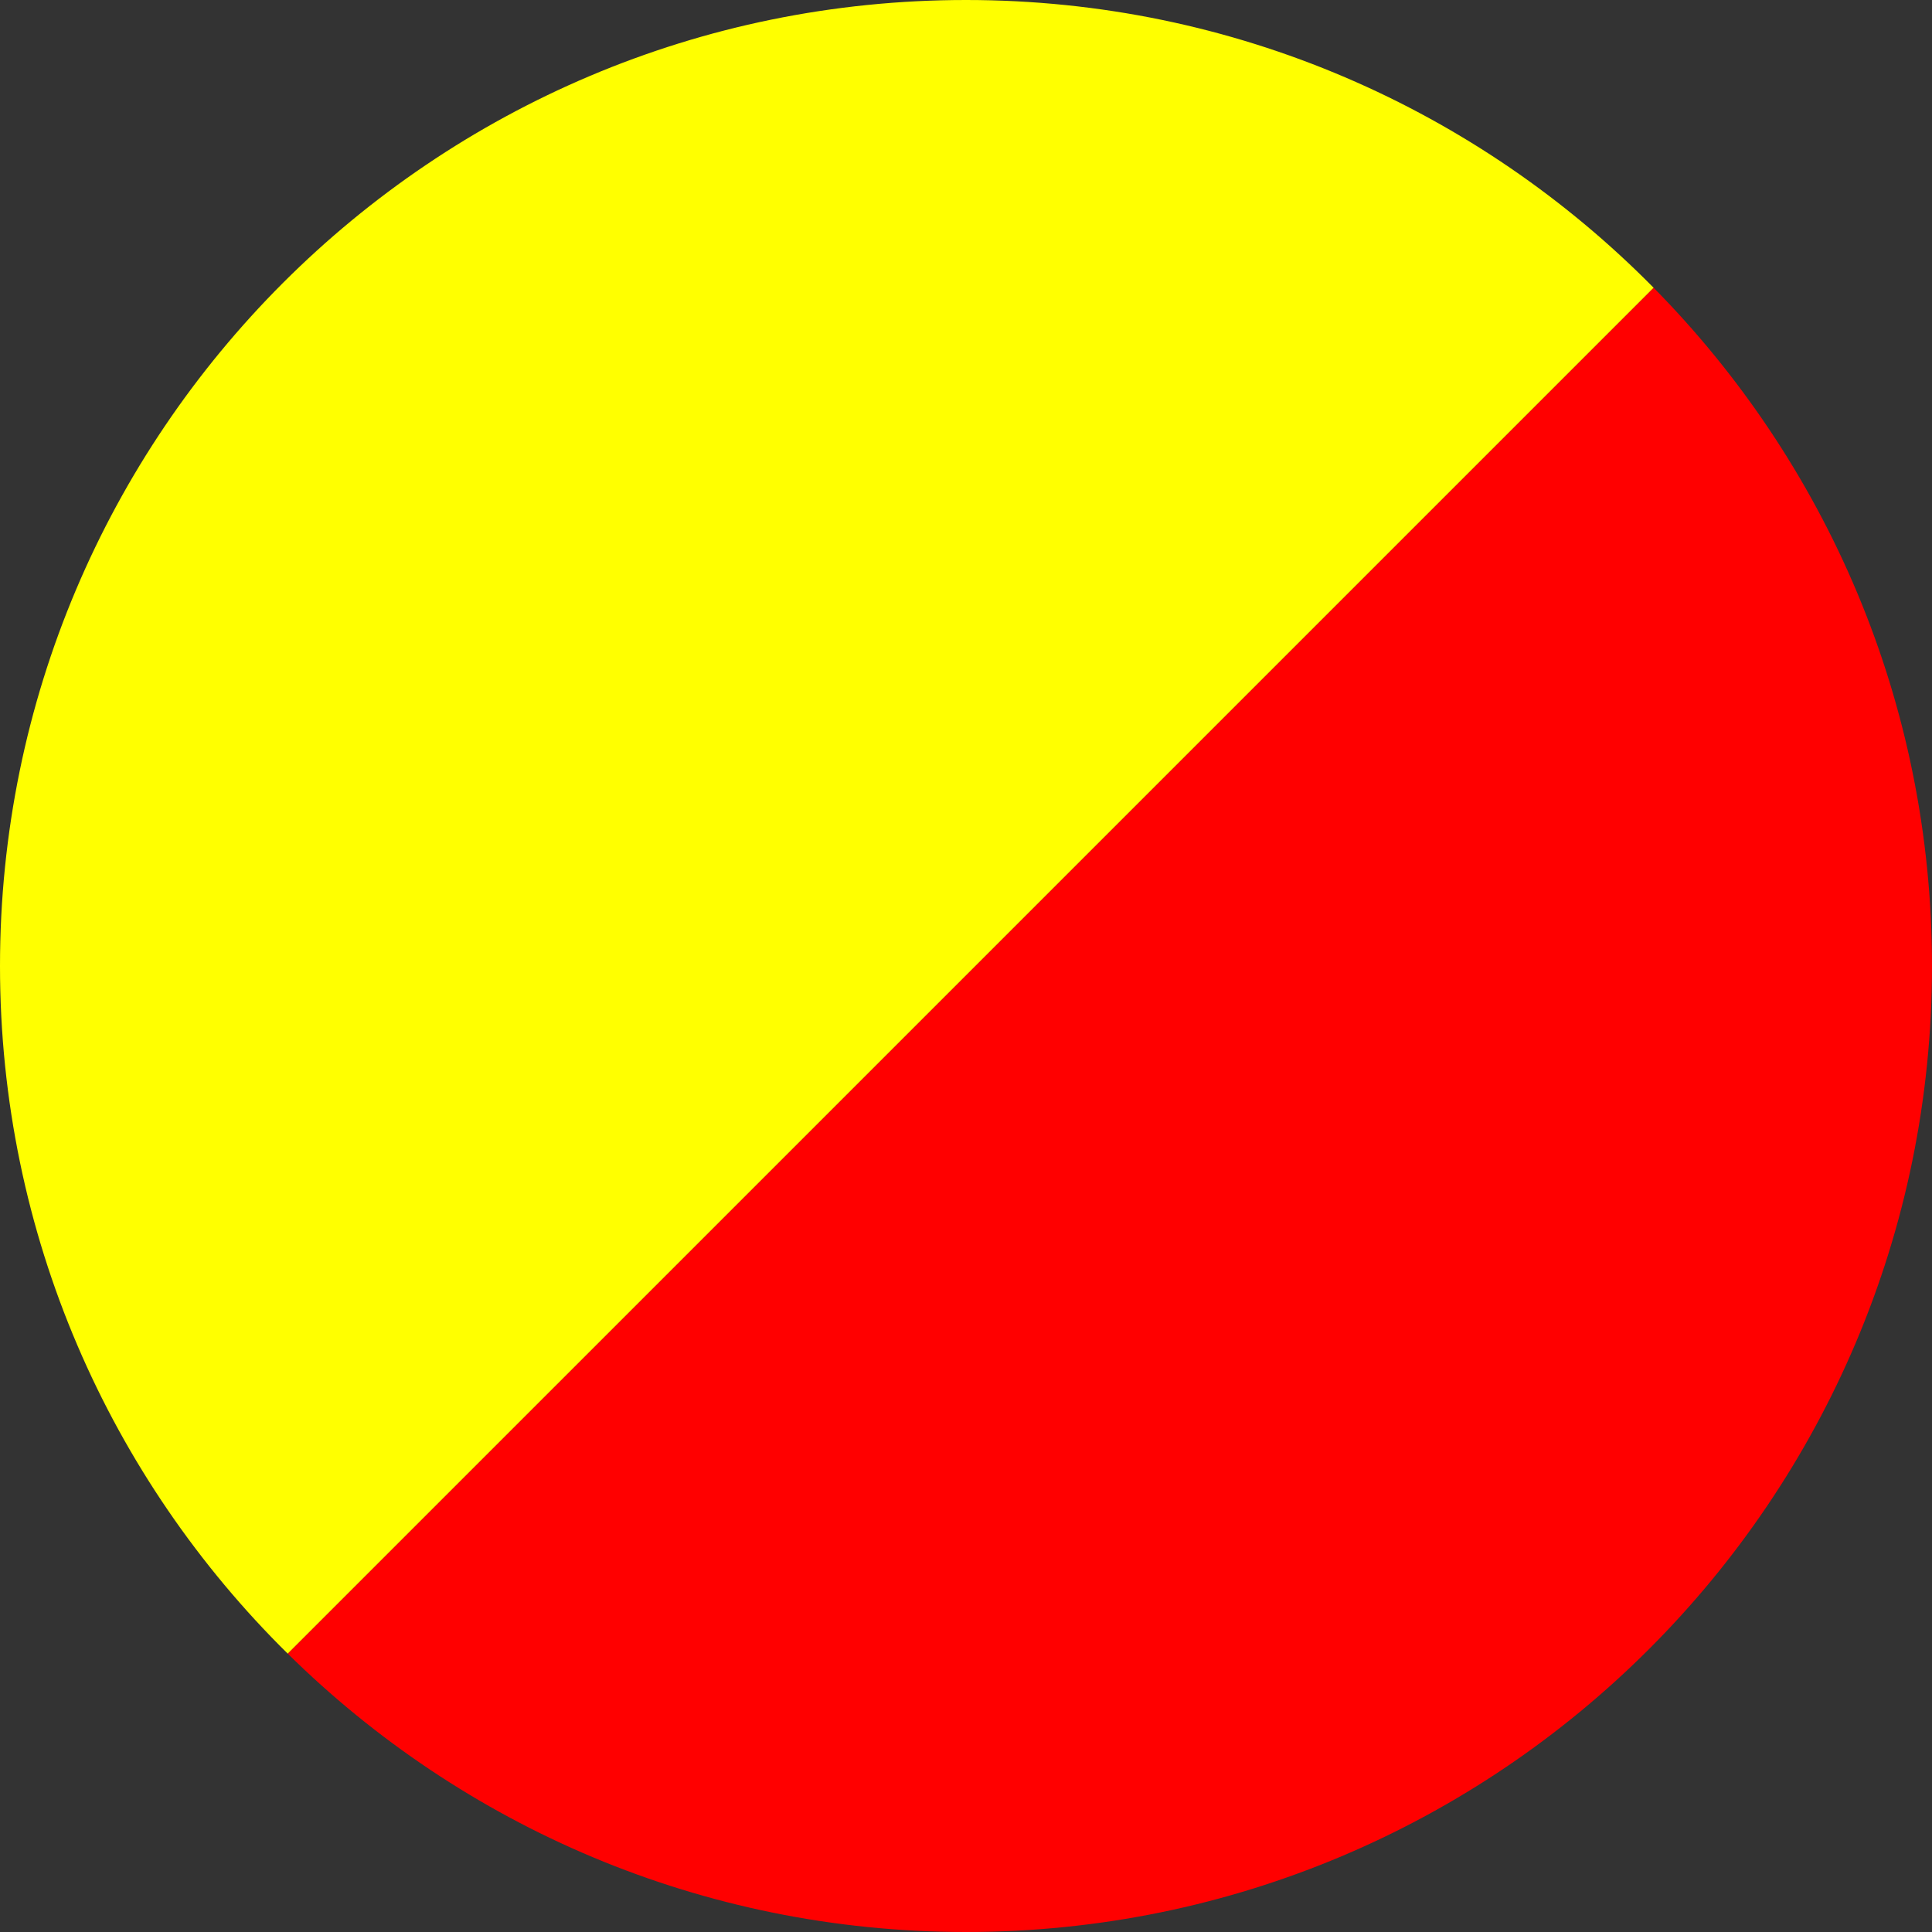
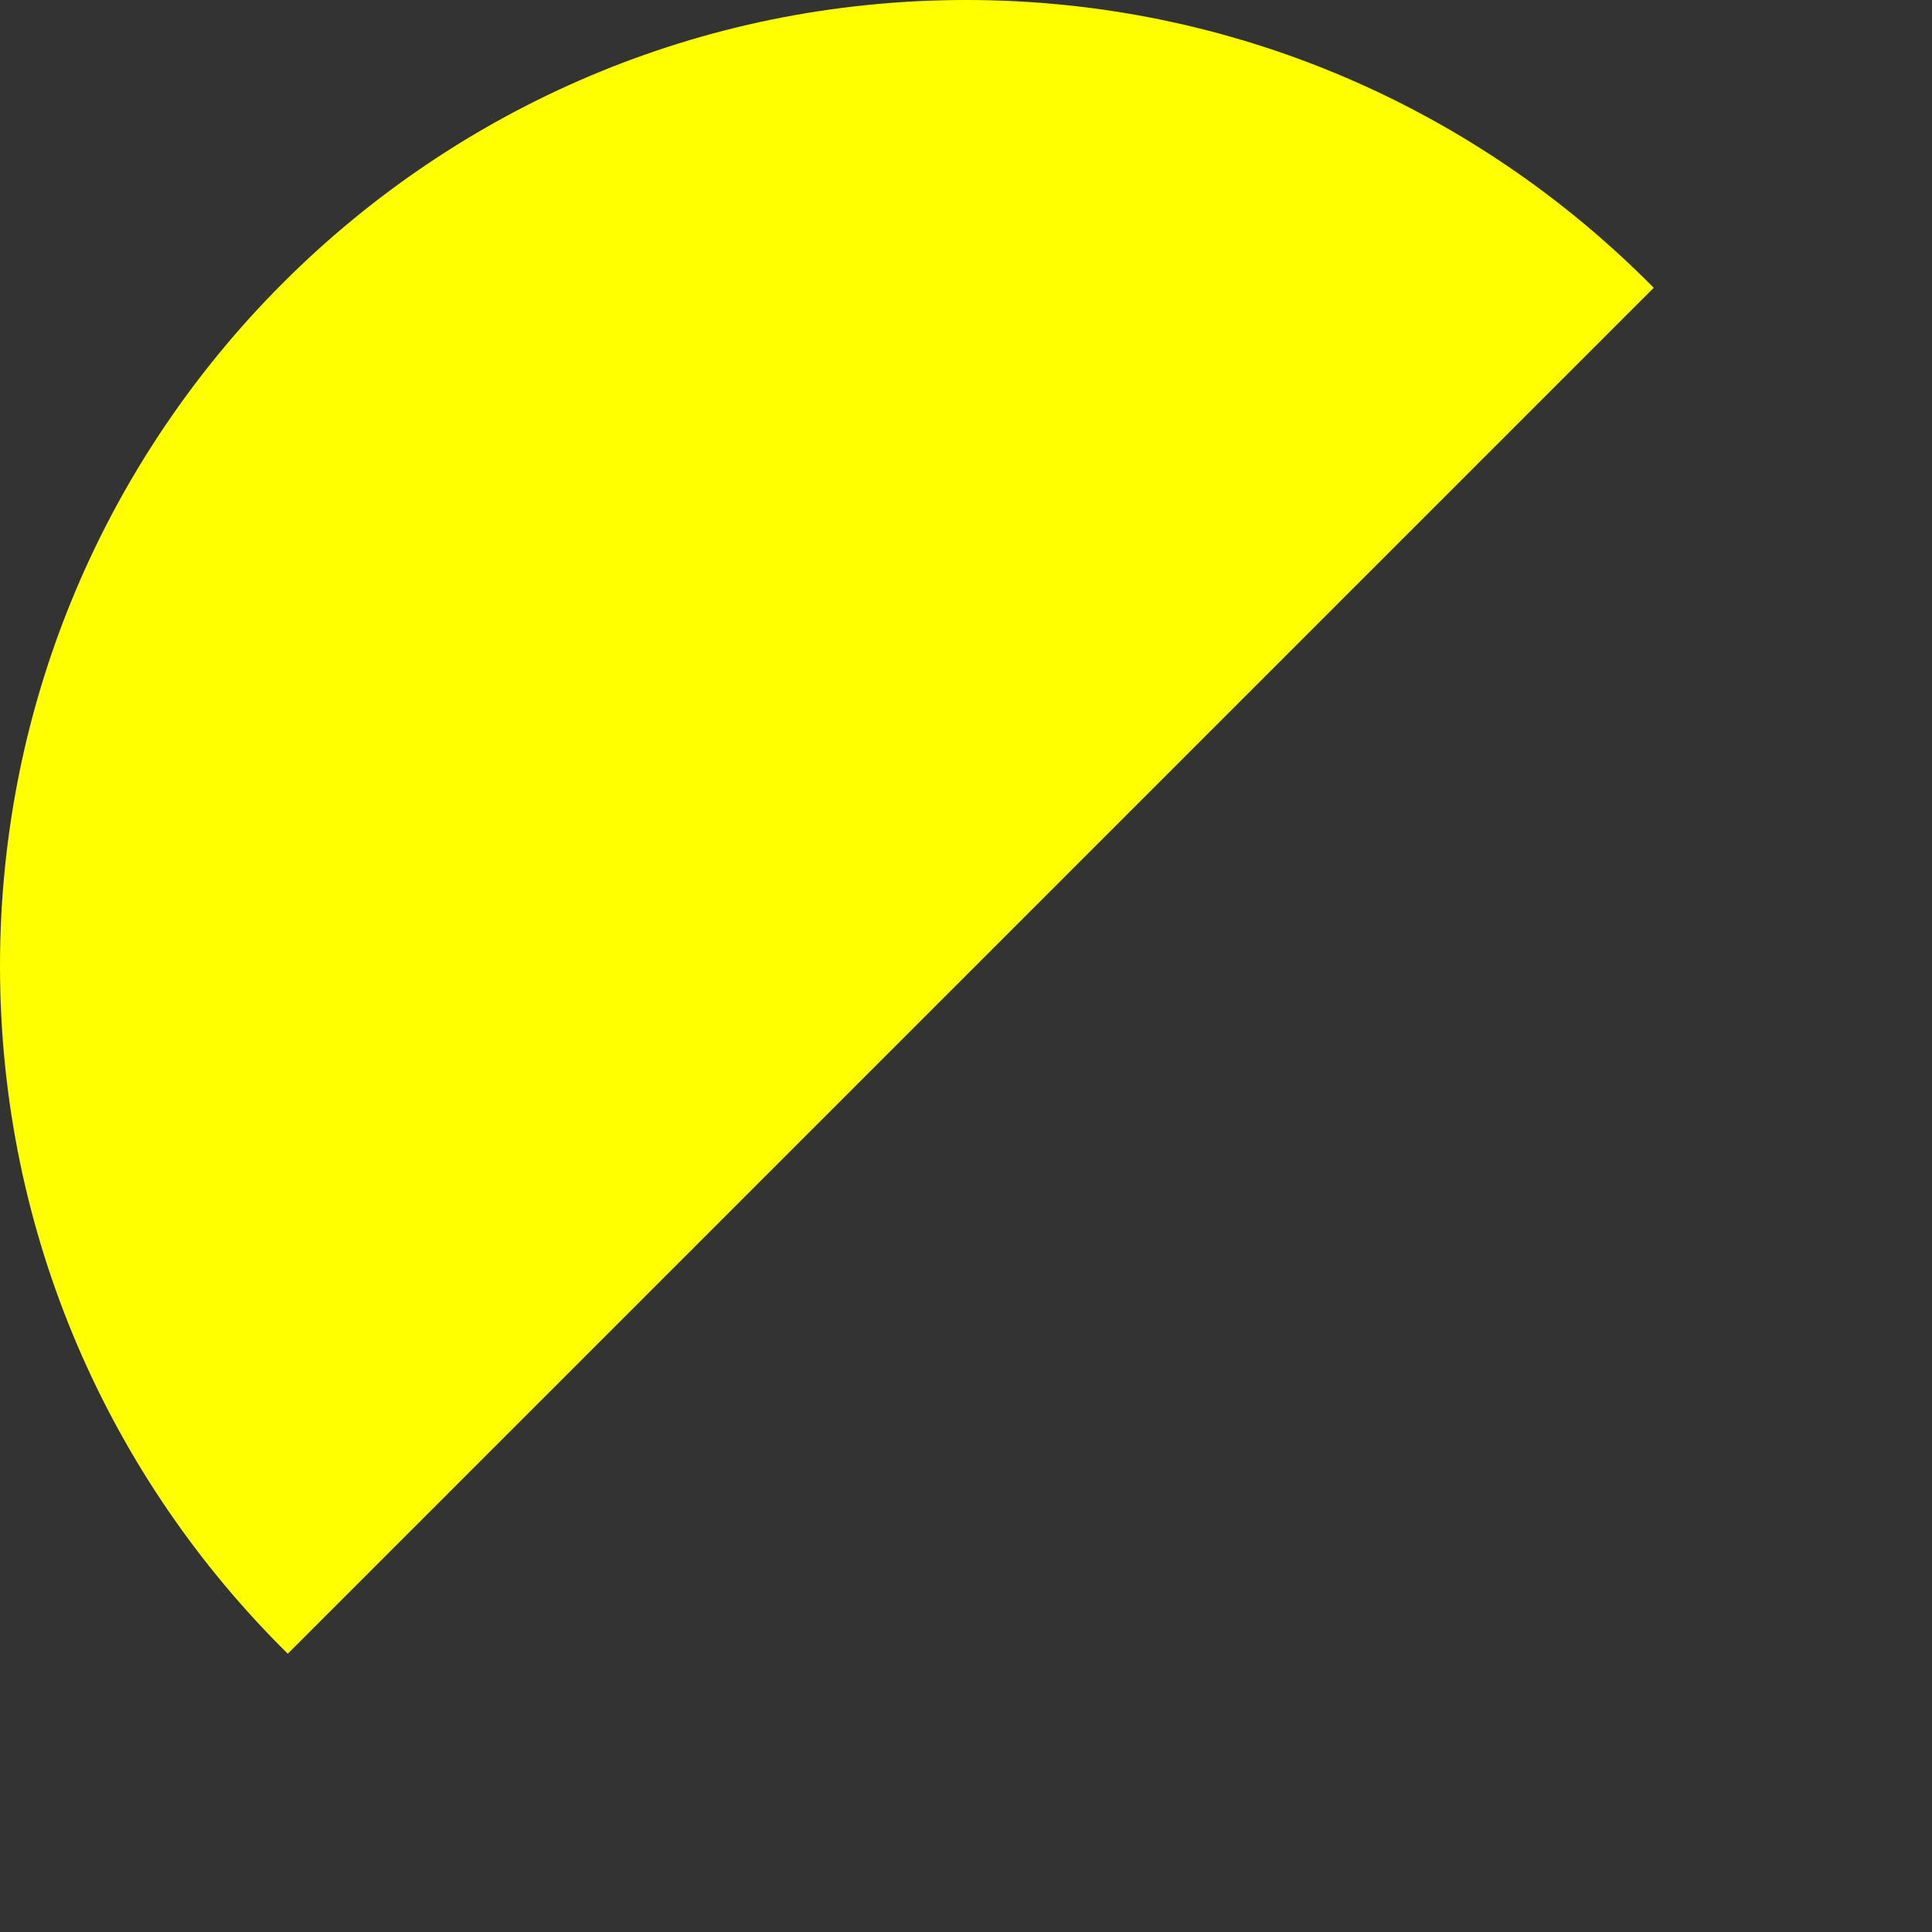
<svg xmlns="http://www.w3.org/2000/svg" baseProfile="tiny" width="73.8" height="73.8" viewBox="0 0 73.8 73.8" overflow="visible">
  <rect x="0" y="0" width="73.8" height="73.8" fill="#333333" stroke="none" />
  <path fill="#ff0" d="M36.9 0c-20.379 0-36.9 16.521-36.9 36.9 0 10.282 4.209 19.578 10.993 26.27l52.176-52.176c-6.691-6.785-15.987-10.994-26.269-10.994z" />
-   <path fill="#f00" d="M10.993 63.169c6.663 6.572 15.81 10.631 25.907 10.631 20.379 0 36.9-16.52 36.9-36.9 0-10.097-4.06-19.244-10.631-25.906l-52.176 52.175z" />
</svg>